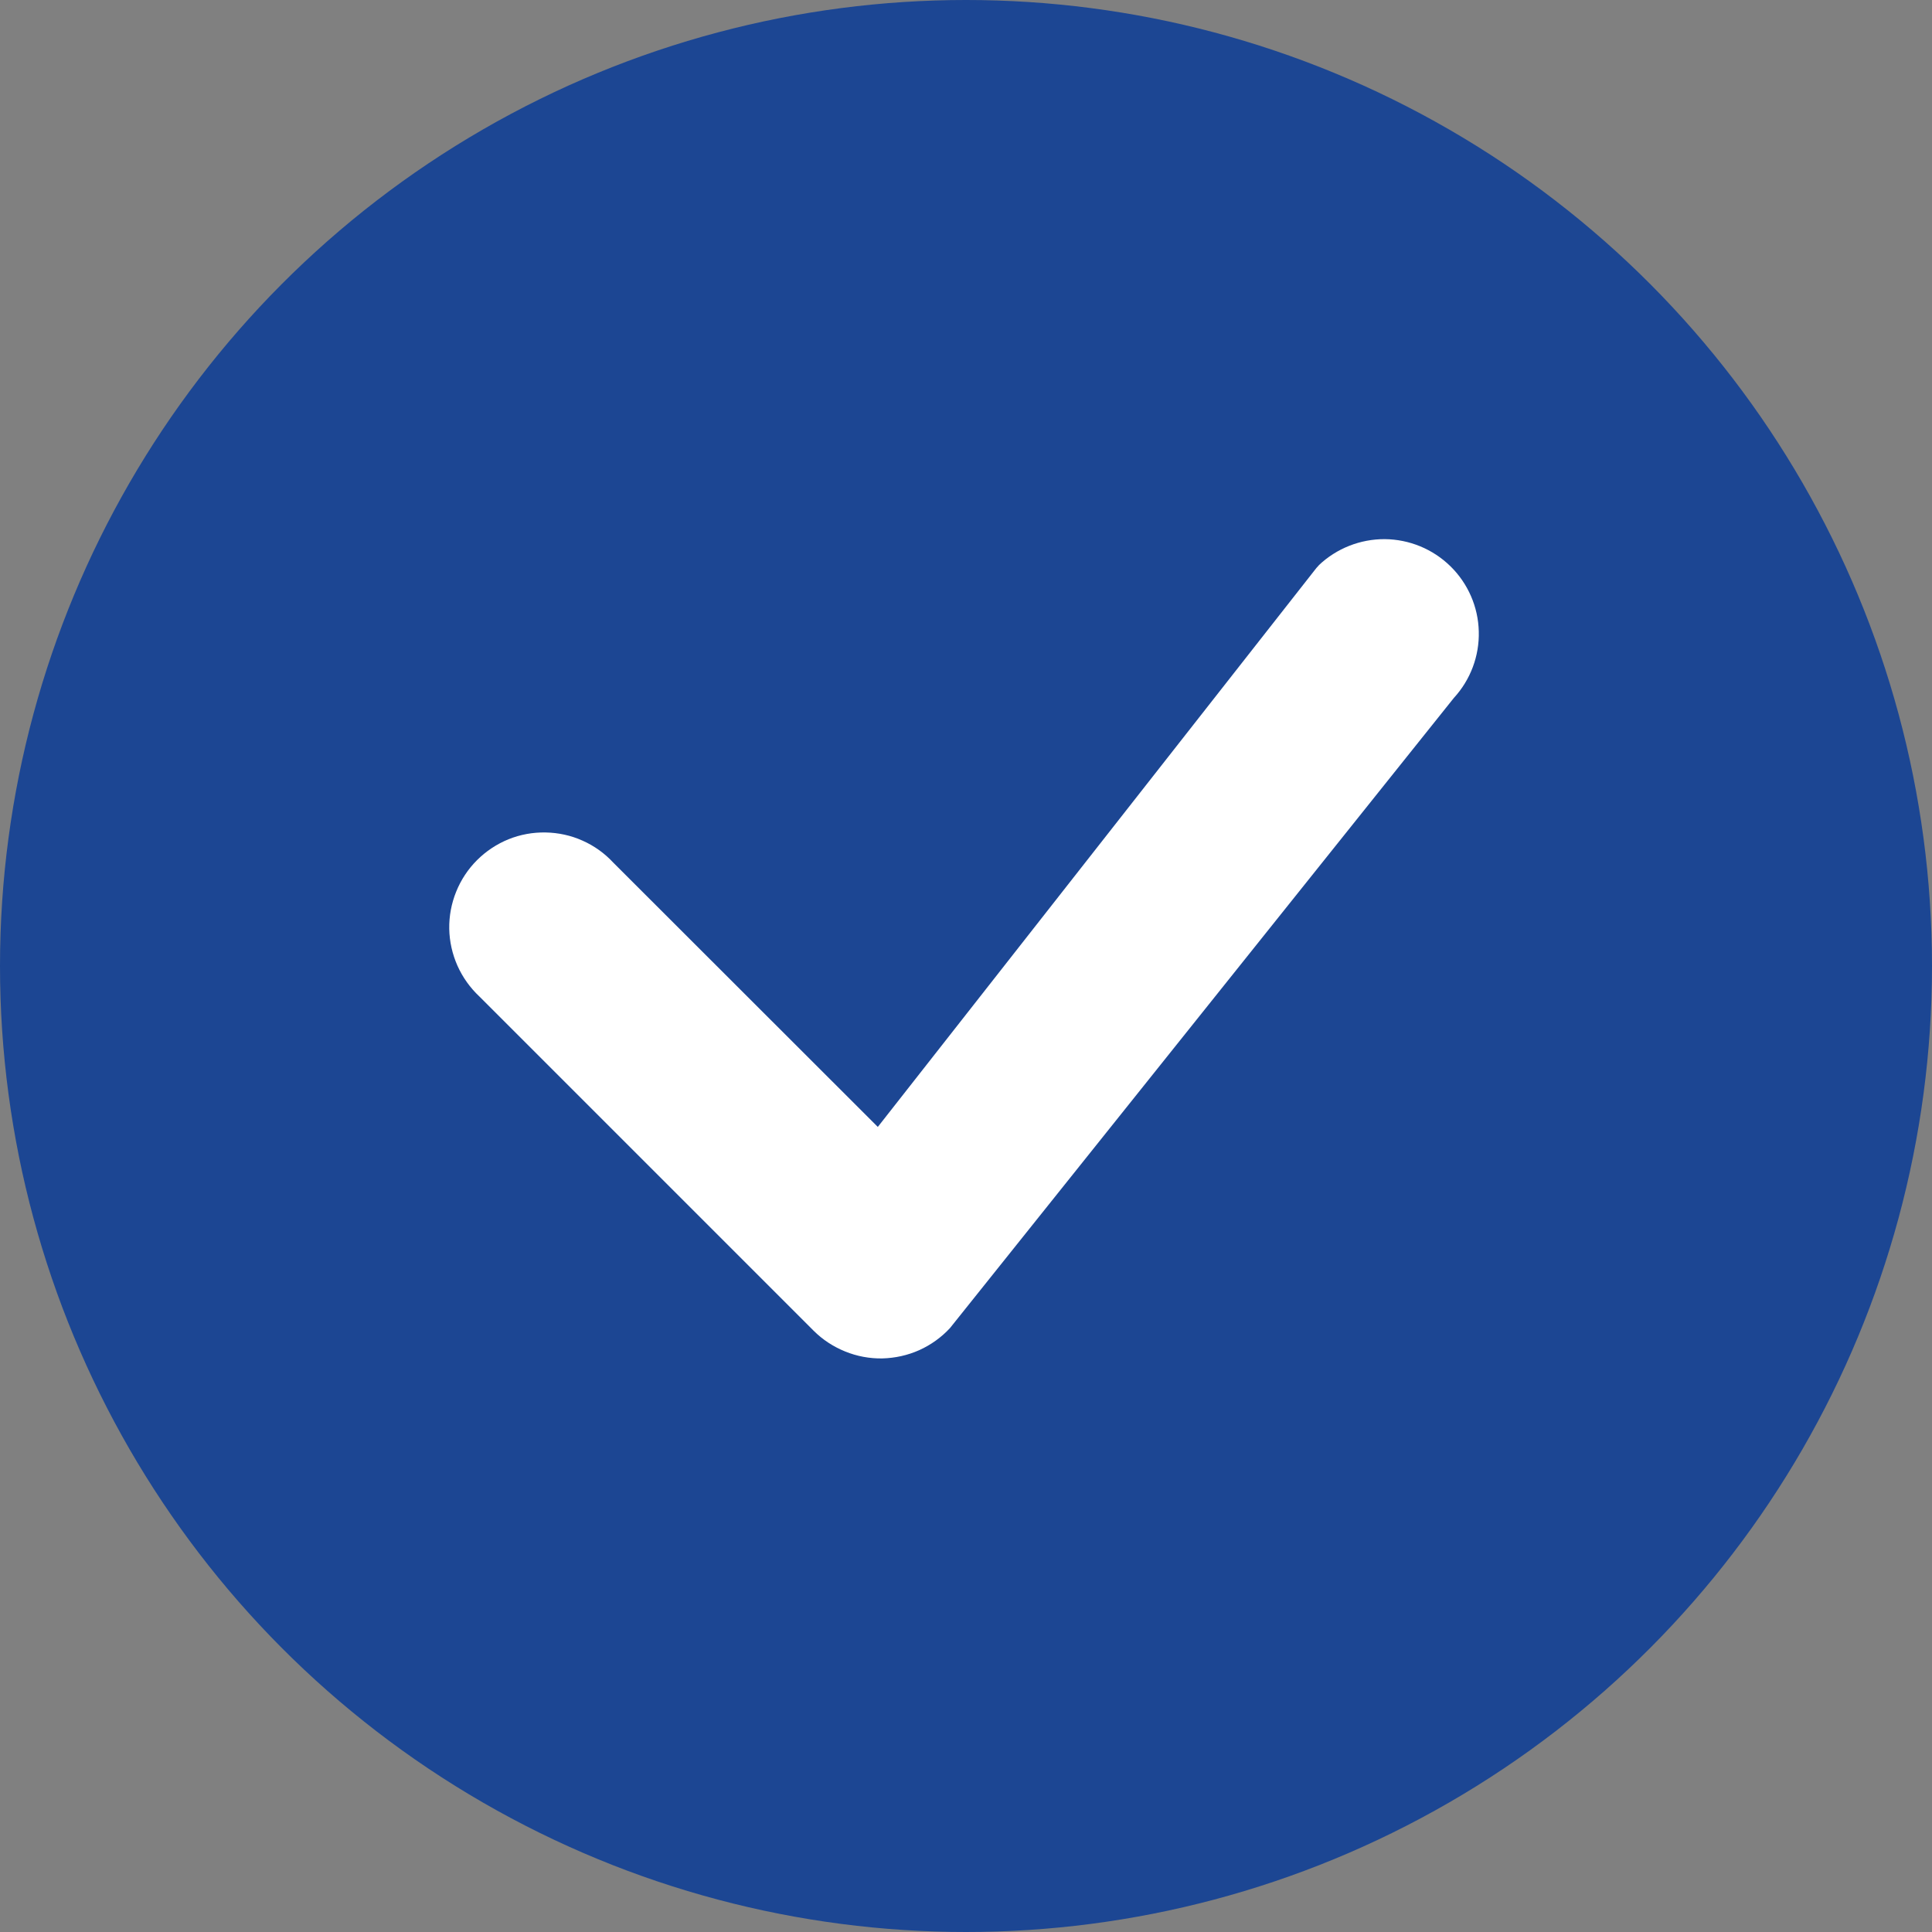
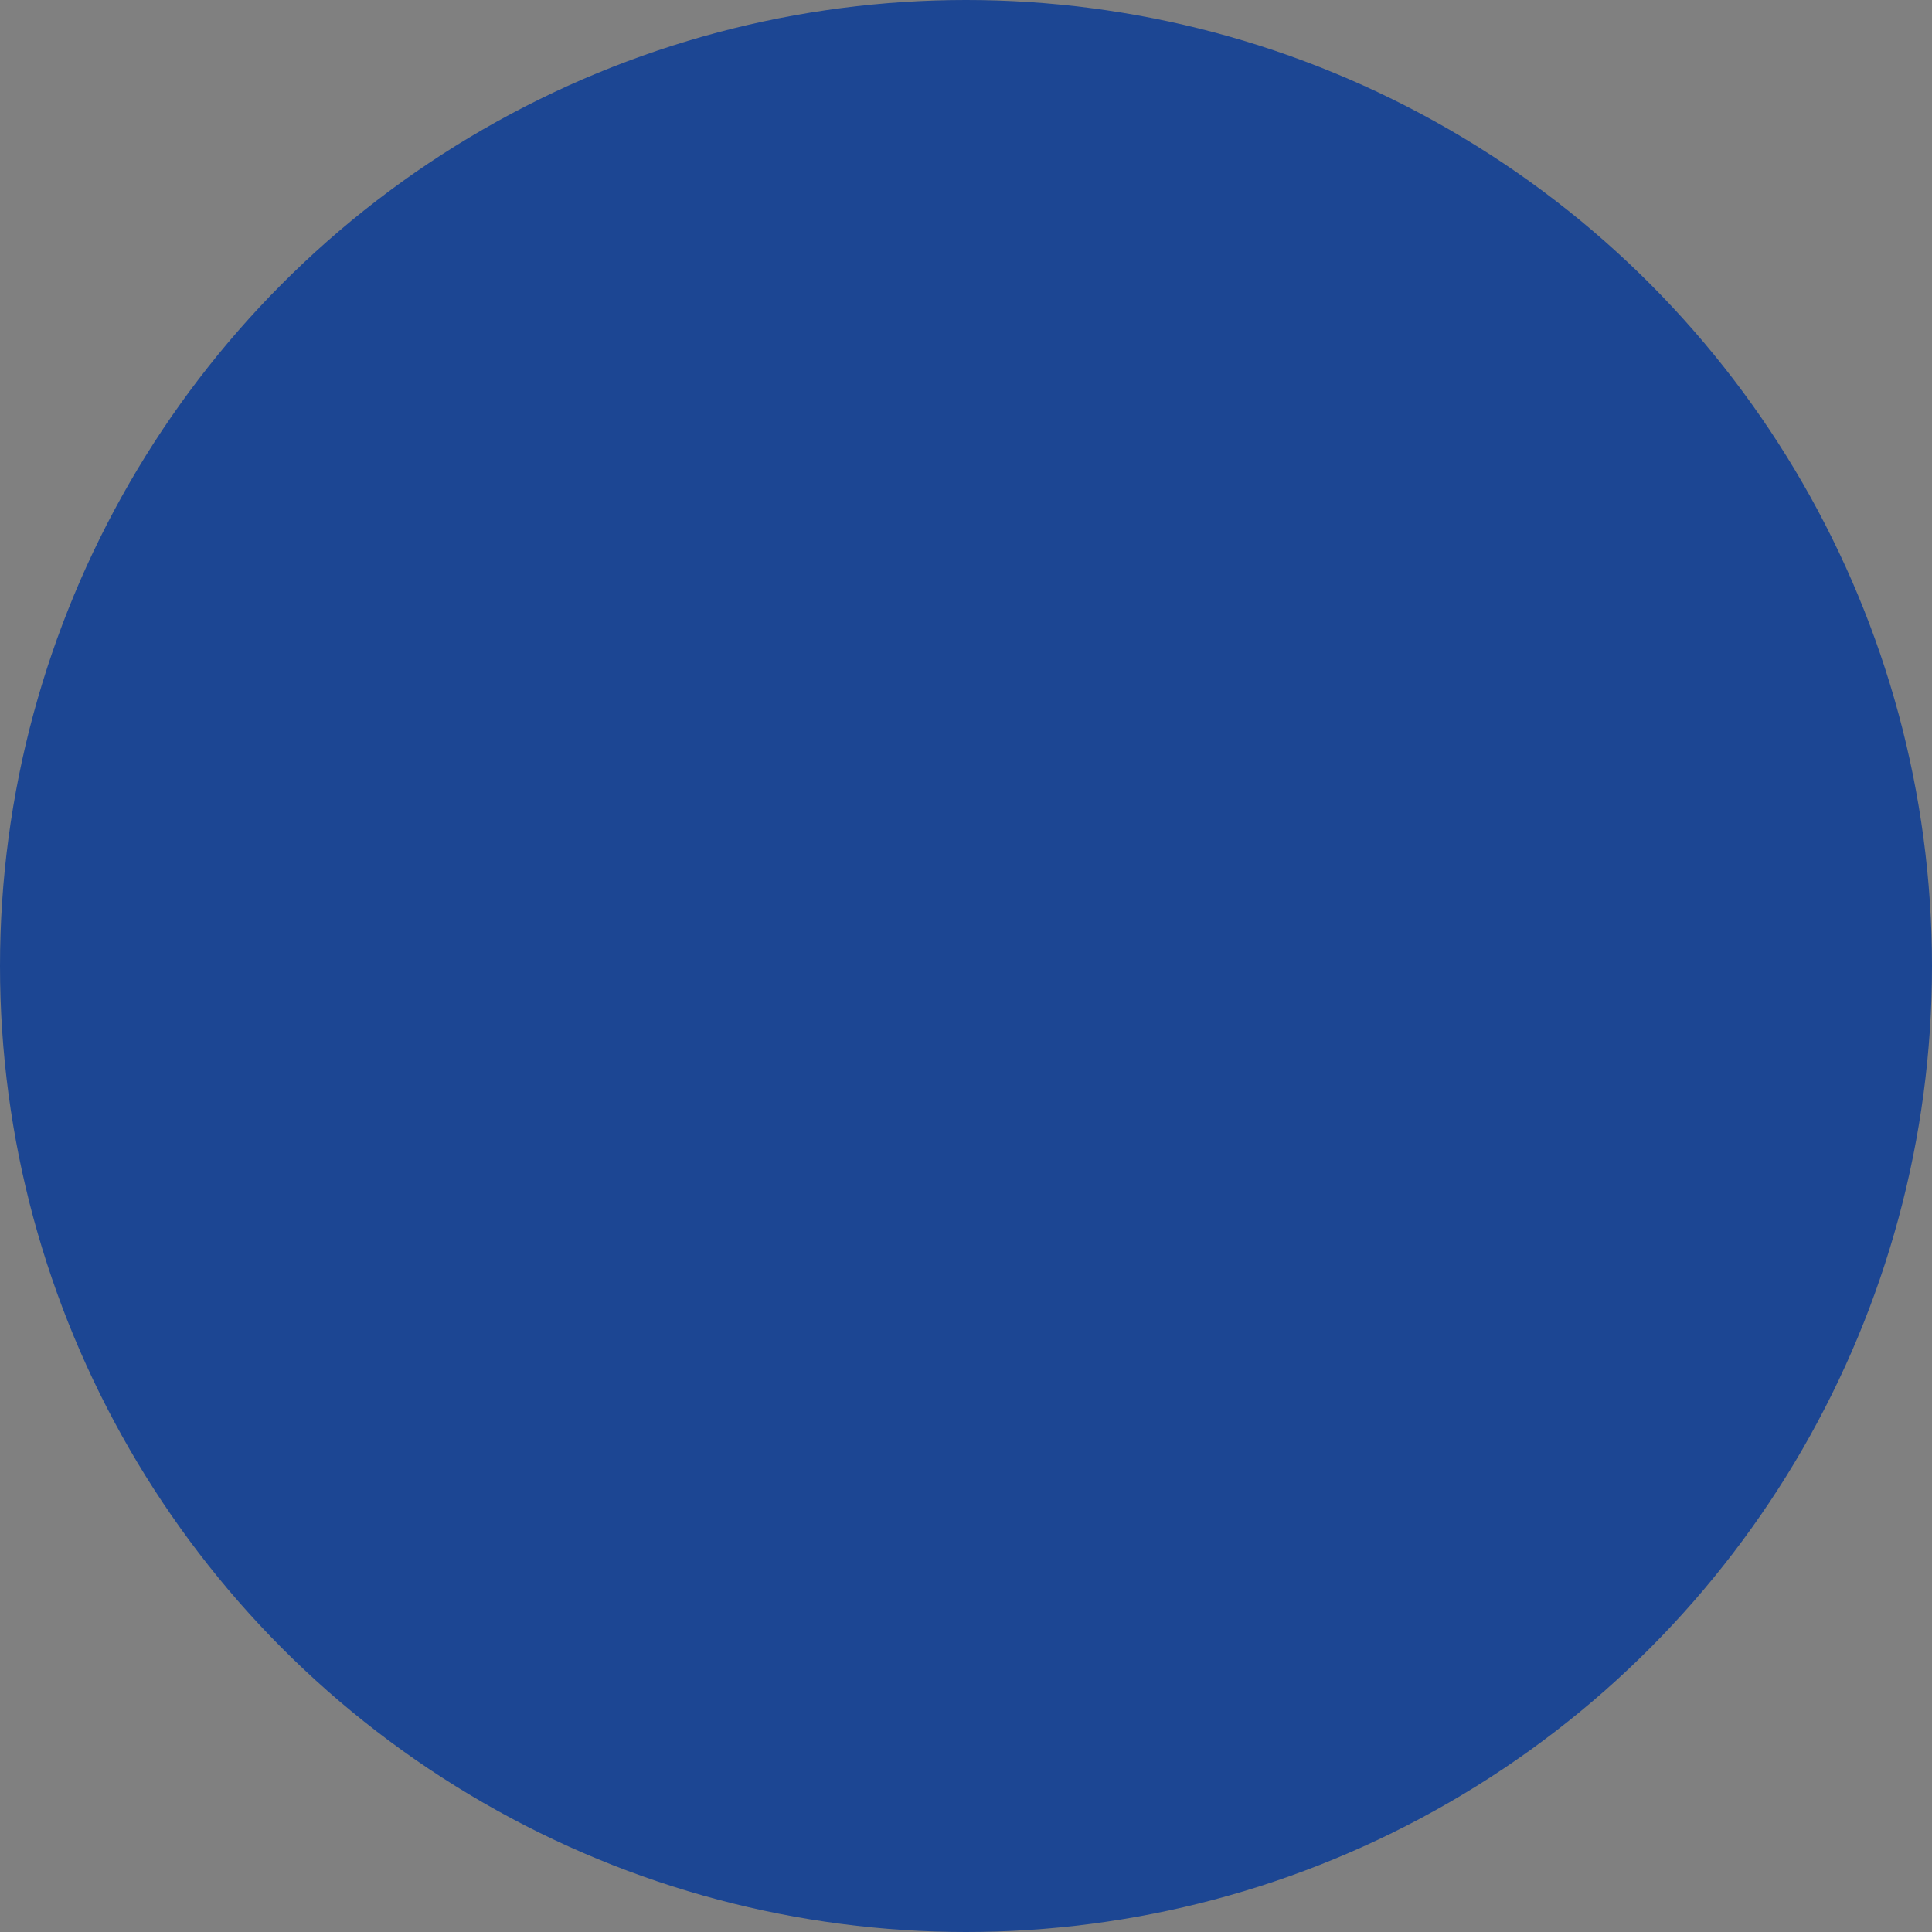
<svg xmlns="http://www.w3.org/2000/svg" width="17" height="17" viewBox="0 0 17 17" fill="none">
  <rect x="0" y="0" width="17" height="17" fill="#808080" stroke="none" />
  <circle cx="8.5" cy="8.5" r="8.5" fill="#1C4693" />
-   <path d="M11.604 4.974C11.761 4.825 11.969 4.743 12.185 4.744C12.401 4.746 12.608 4.831 12.763 4.983C12.917 5.134 13.007 5.34 13.012 5.556C13.018 5.772 12.939 5.982 12.793 6.141L8.359 11.686C8.283 11.768 8.191 11.834 8.089 11.88C7.986 11.926 7.876 11.95 7.764 11.953C7.652 11.955 7.54 11.934 7.437 11.892C7.333 11.85 7.238 11.788 7.159 11.709L4.218 8.768C4.137 8.692 4.071 8.6 4.025 8.497C3.98 8.395 3.955 8.285 3.953 8.173C3.951 8.061 3.972 7.95 4.014 7.846C4.056 7.742 4.118 7.648 4.197 7.569C4.276 7.49 4.371 7.427 4.474 7.385C4.578 7.343 4.689 7.323 4.801 7.325C4.913 7.327 5.024 7.351 5.126 7.397C5.228 7.442 5.32 7.508 5.396 7.59L7.724 9.916L11.583 4.998C11.59 4.99 11.598 4.982 11.605 4.974H11.604Z" fill="white" />
</svg>